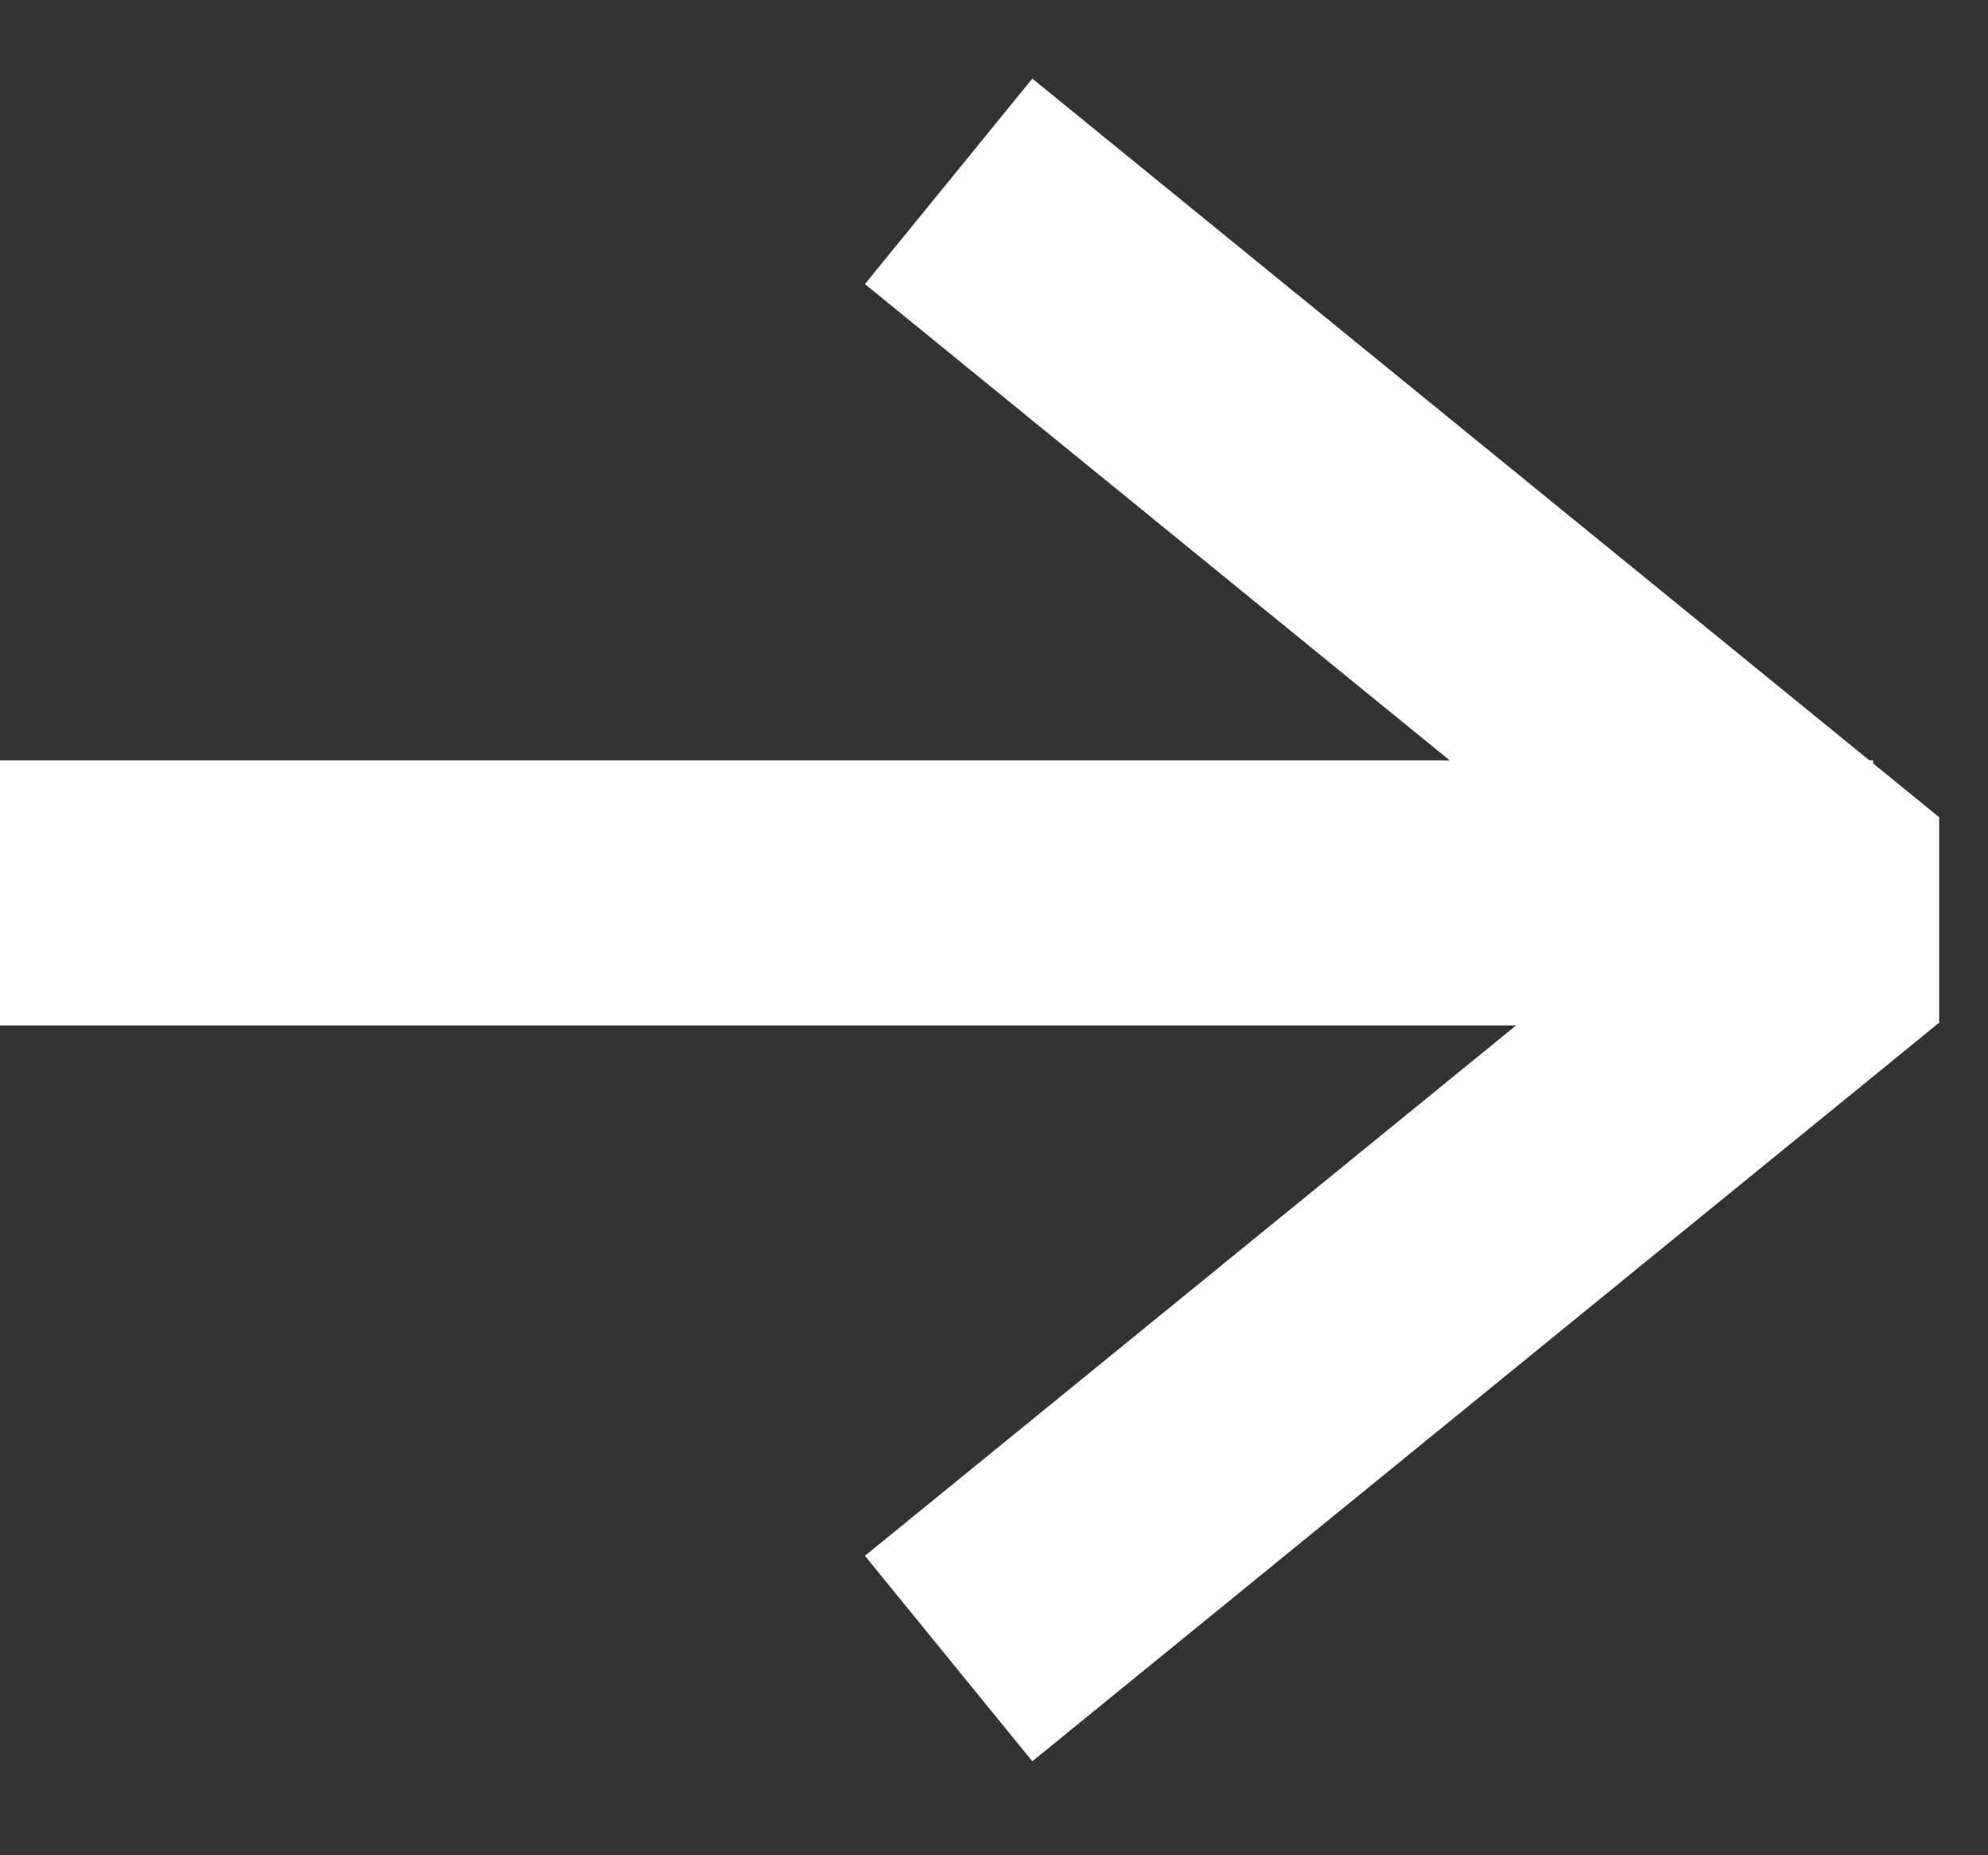
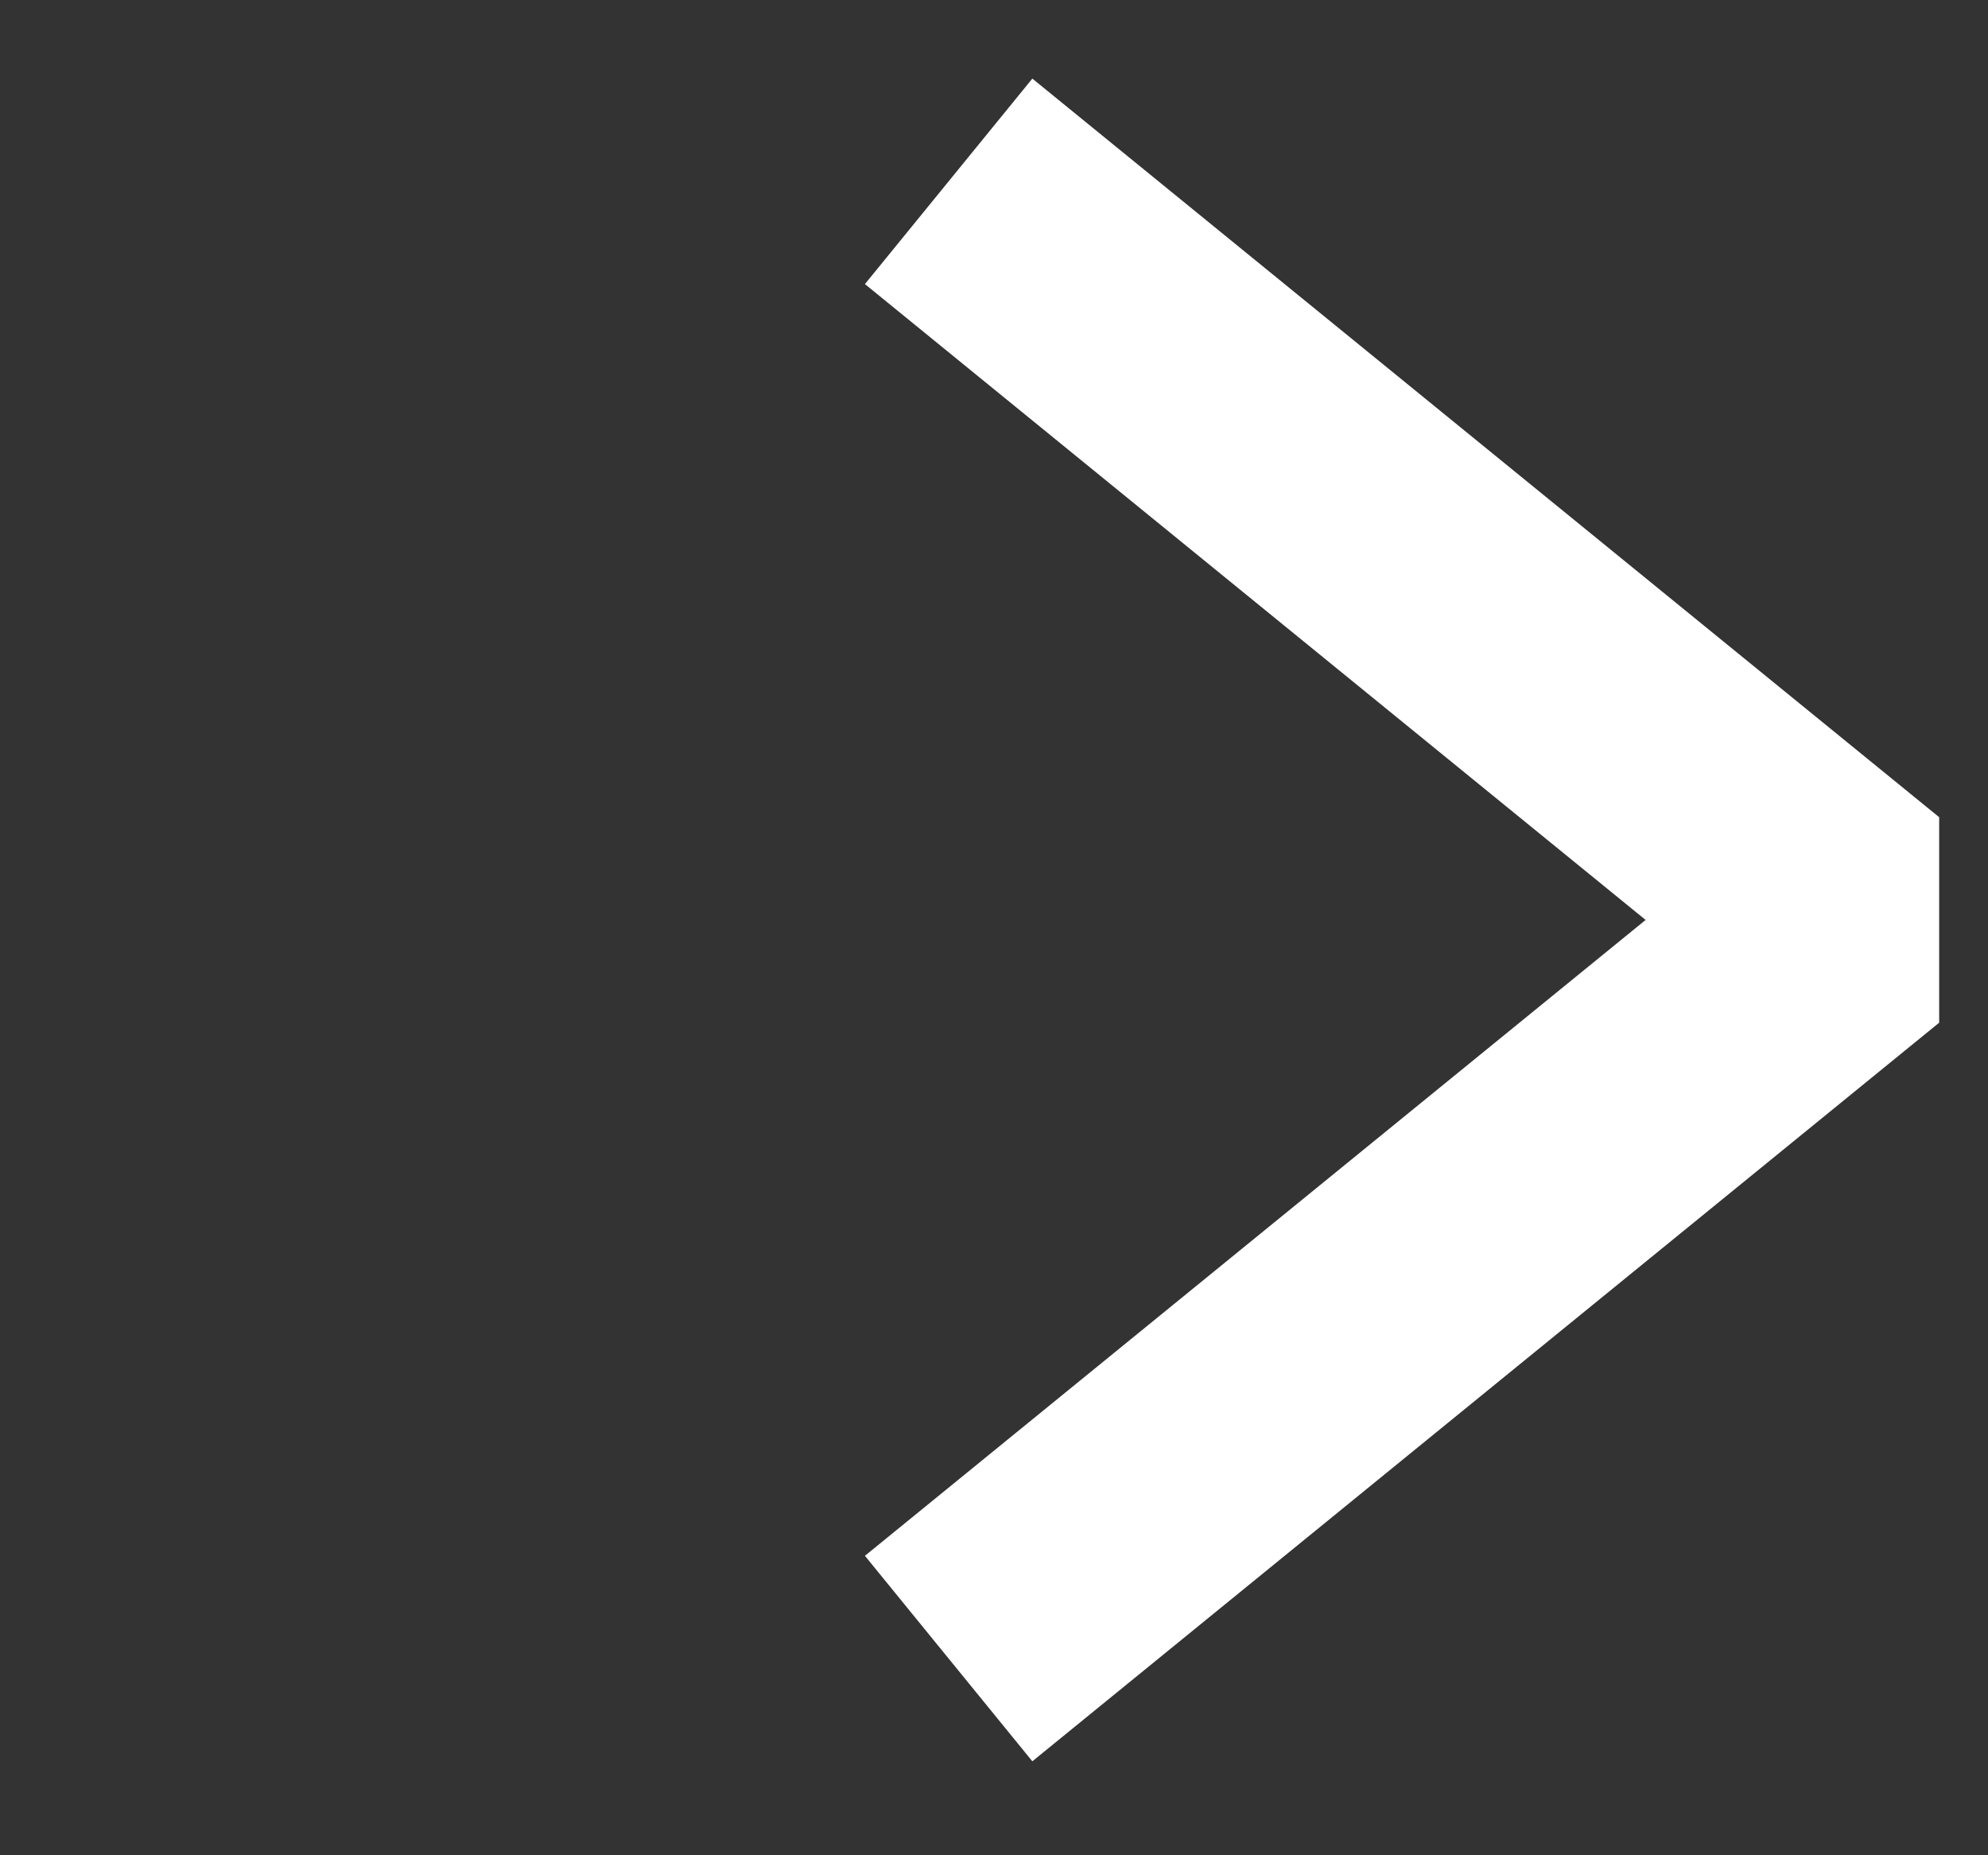
<svg xmlns="http://www.w3.org/2000/svg" width="15" height="14" viewBox="0 0 15 14" fill="none">
  <rect x="0" y="0" width="15" height="14" fill="#333333" stroke="none" />
  <path d="M7.933 2L14 6.942L7.933 11.884" stroke="white" stroke-width="2" stroke-linecap="square" stroke-linejoin="bevel" />
-   <path d="M1 6.738H13.133" stroke="white" stroke-width="2" stroke-linecap="square" stroke-linejoin="bevel" />
</svg>